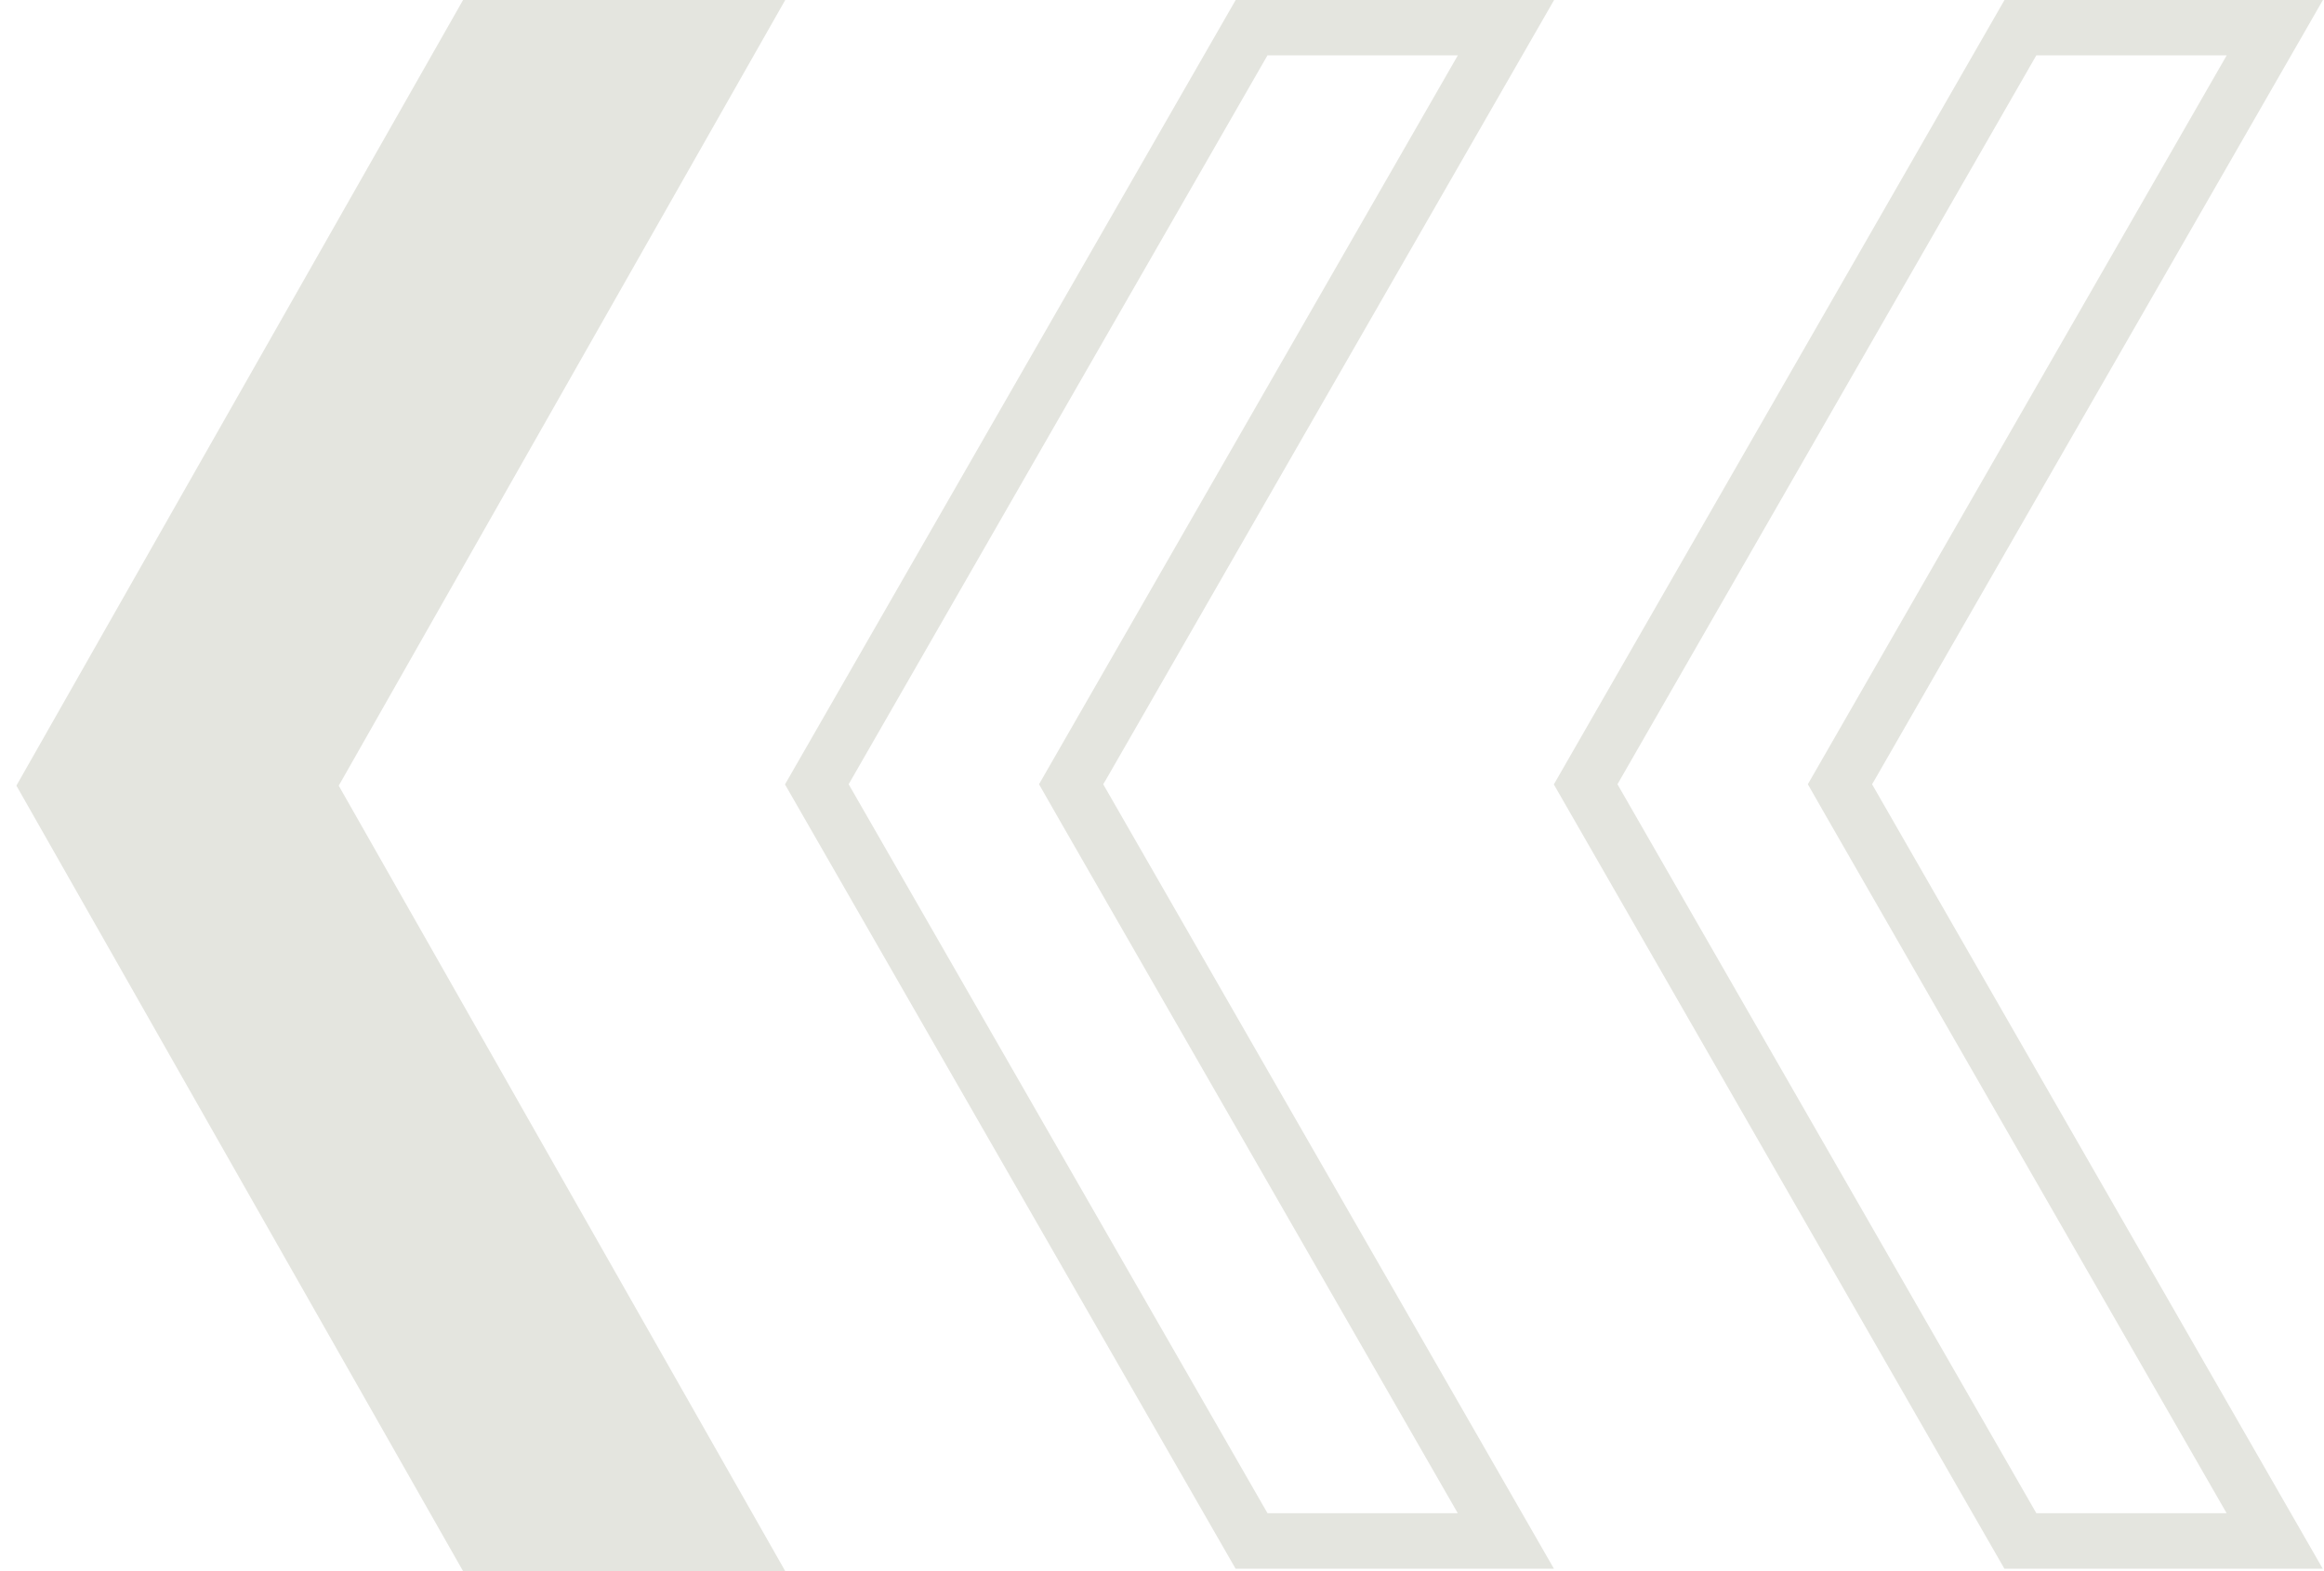
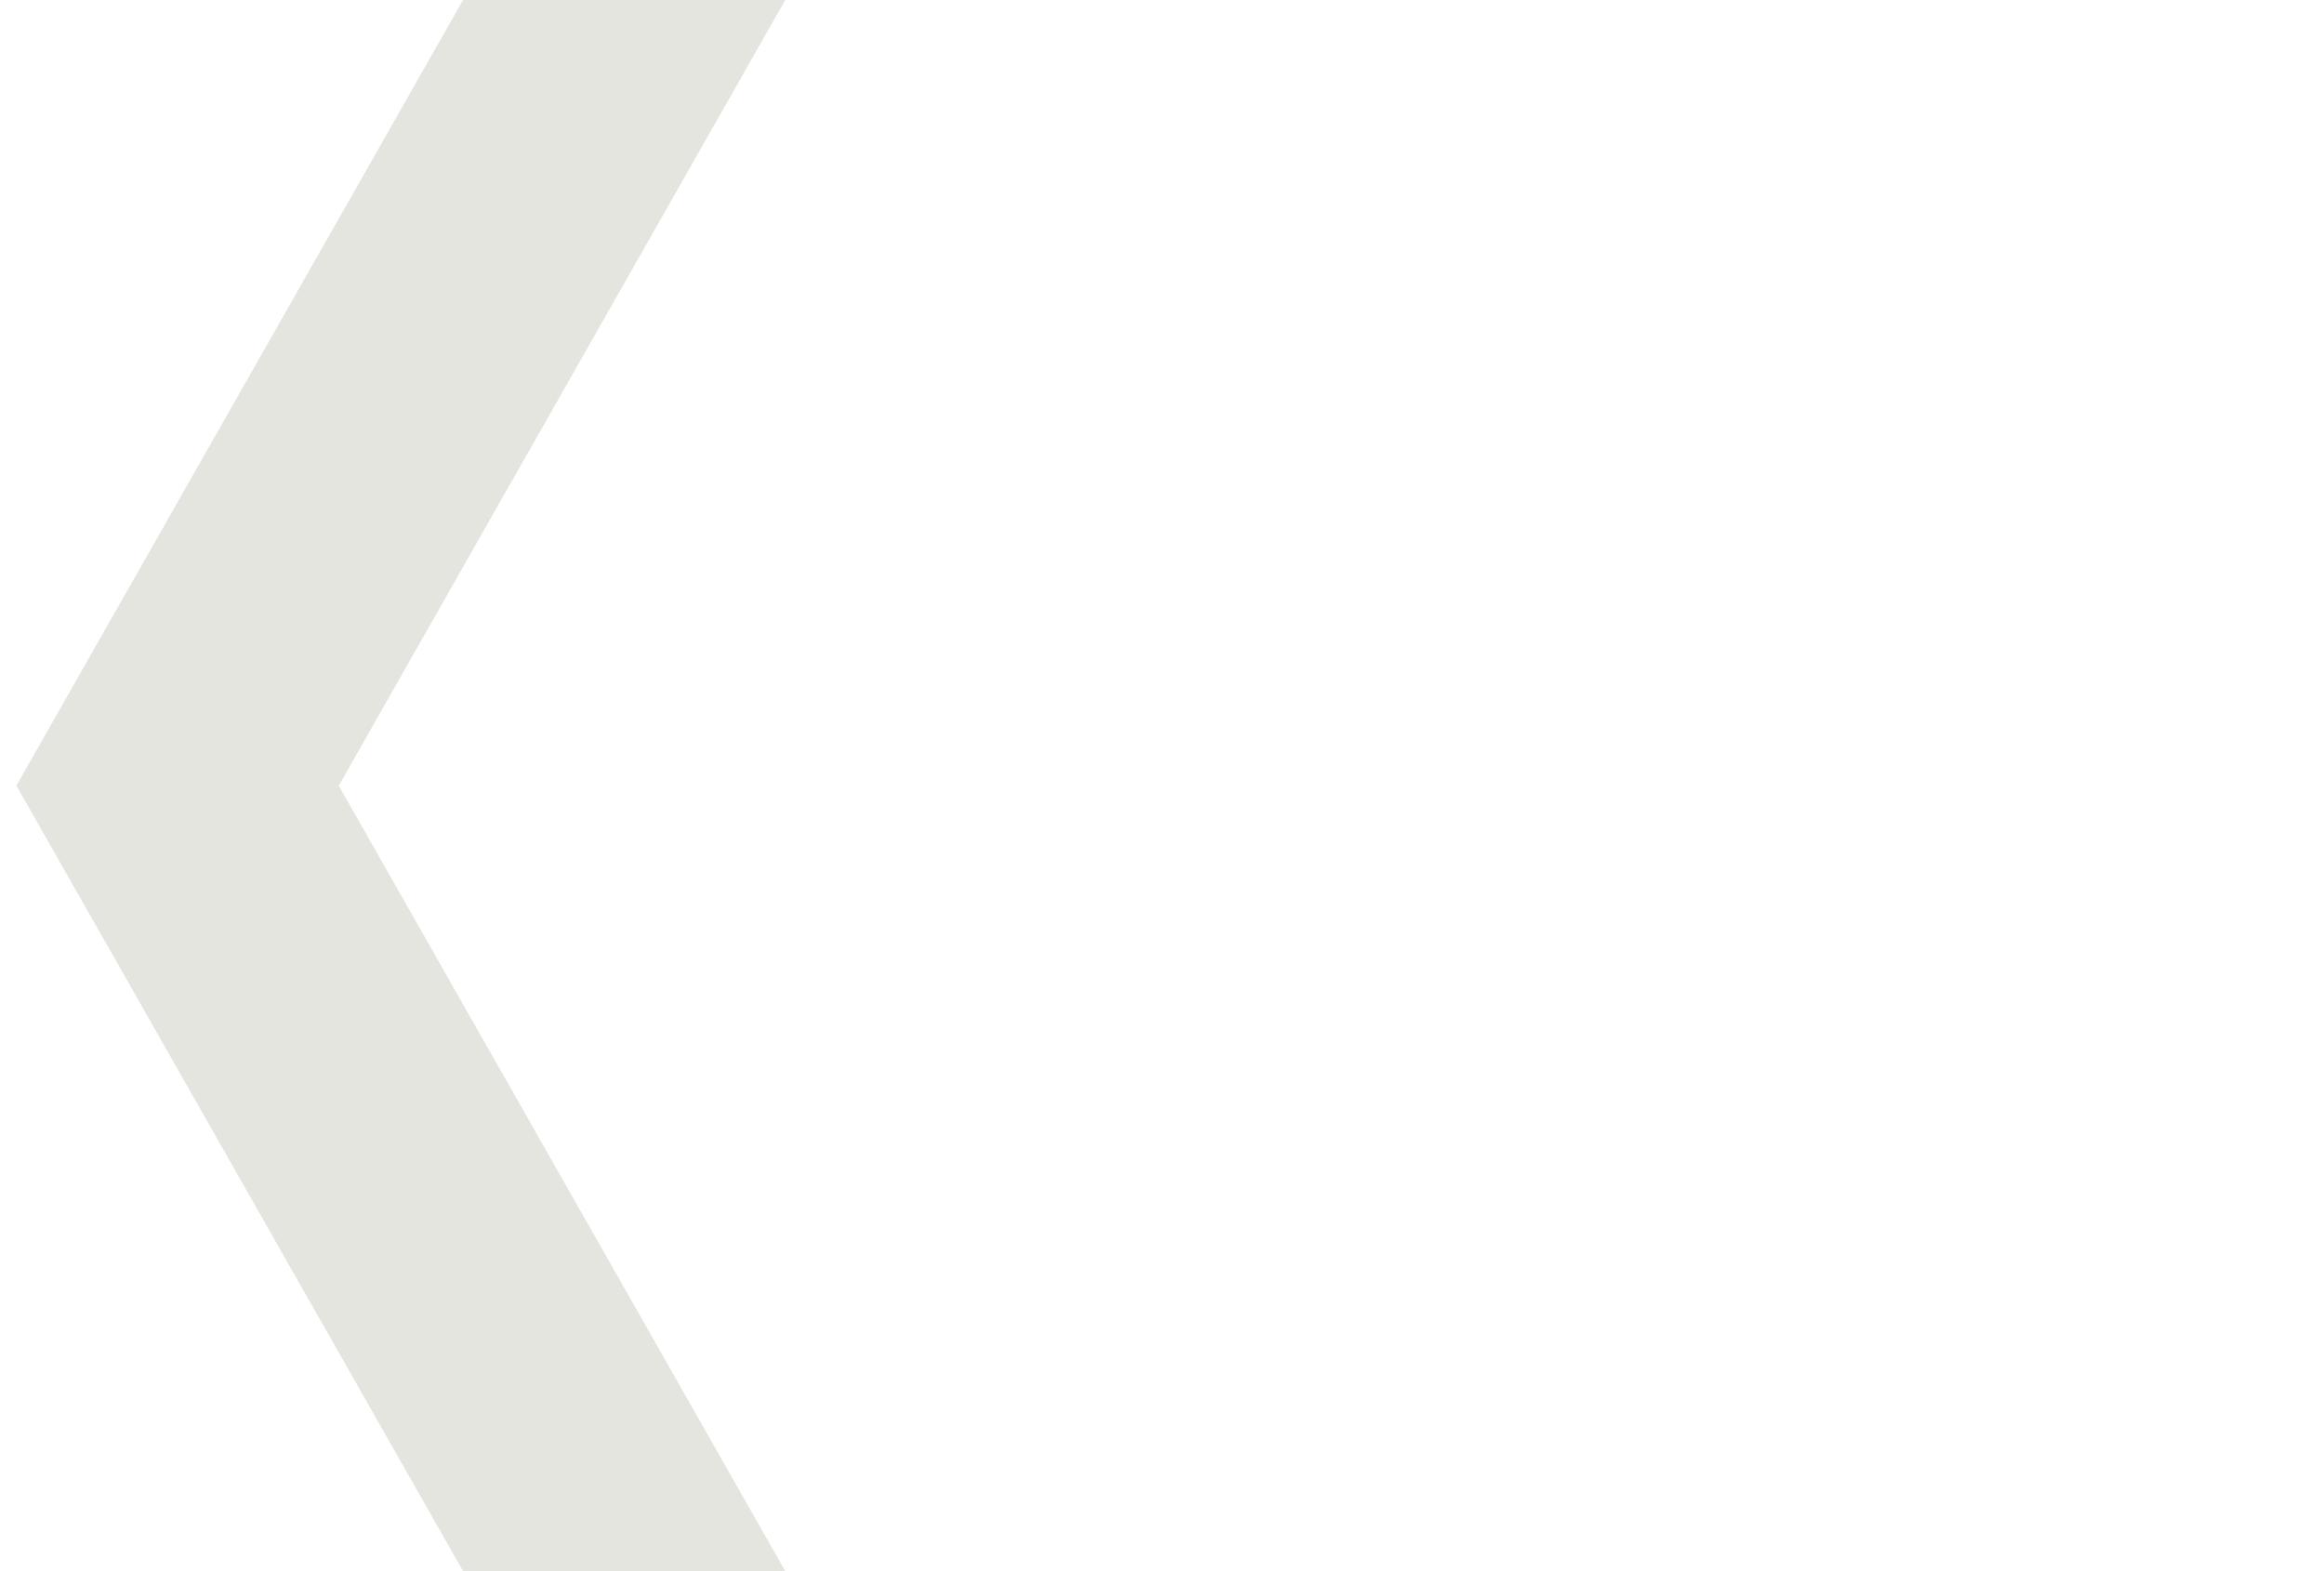
<svg xmlns="http://www.w3.org/2000/svg" width="71" height="48" viewBox="0 0 71 48" fill="none">
  <g clip-path="url(#clip0_371_6)">
-     <path d="M61.234 47.925H70.961L57.193 23.96L57.277 23.818L70.967 0H61.239L47.471 23.965L61.239 47.931L61.234 47.925ZM68.028 46.23H62.212L49.415 23.96L62.212 1.69H68.028L55.231 23.96L55.796 24.949L68.028 46.235V46.23Z" fill="#E4E5DF" />
-     <path d="M37.746 47.925H47.473L33.704 23.96L33.789 23.818L47.479 0H37.751L23.982 23.965L37.751 47.931L37.746 47.925ZM44.539 46.23H38.723L25.927 23.96L38.723 1.69H44.539L31.743 23.96L32.308 24.949L44.539 46.235V46.23Z" fill="#E4E5DF" />
    <path d="M10.348 24.002L23.99 48H14.147L0.501 24.002L14.147 0H23.99L10.398 23.917L10.348 24.002Z" fill="#E4E5DF" />
  </g>
  <defs>
    <clipPath id="clip0_371_6">
      <rect width="71" height="48" fill="white" />
    </clipPath>
  </defs>
</svg>